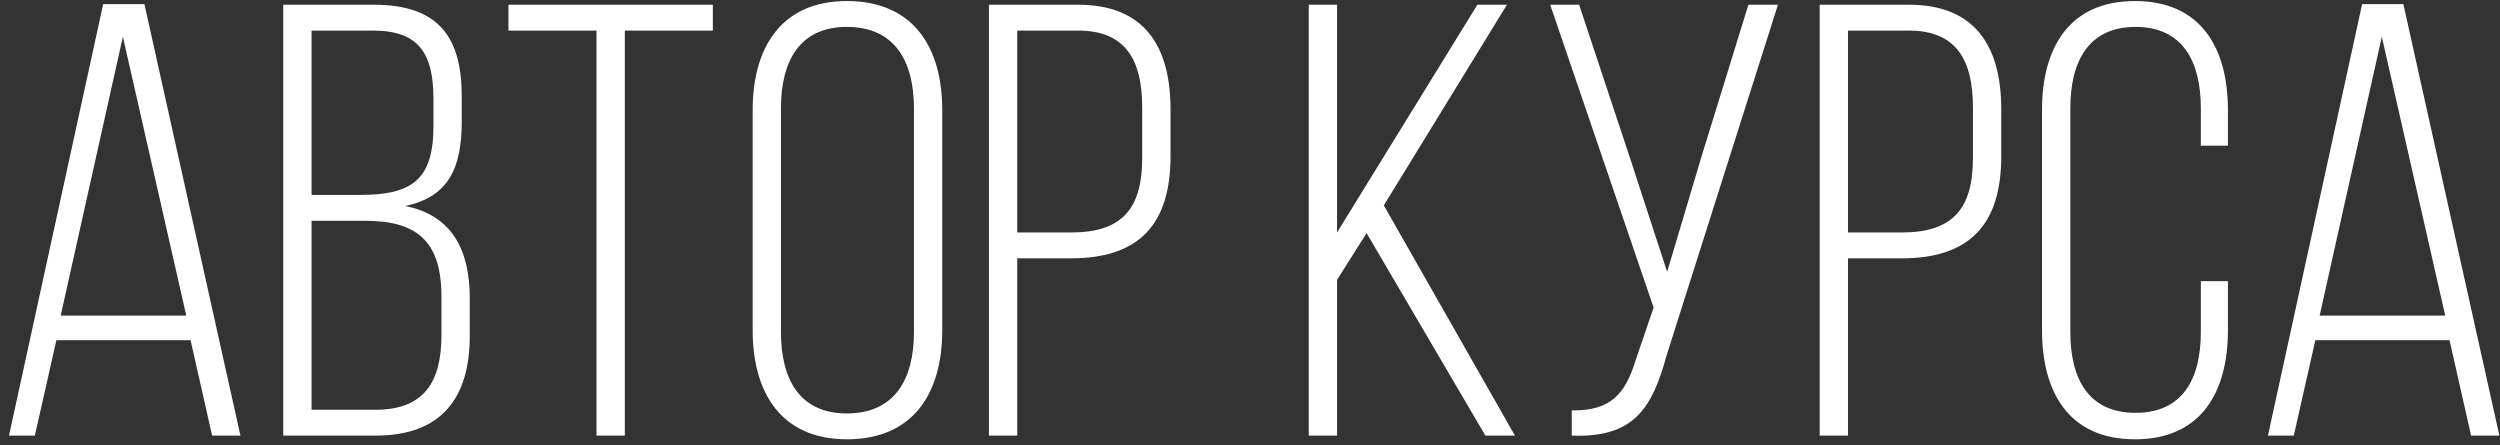
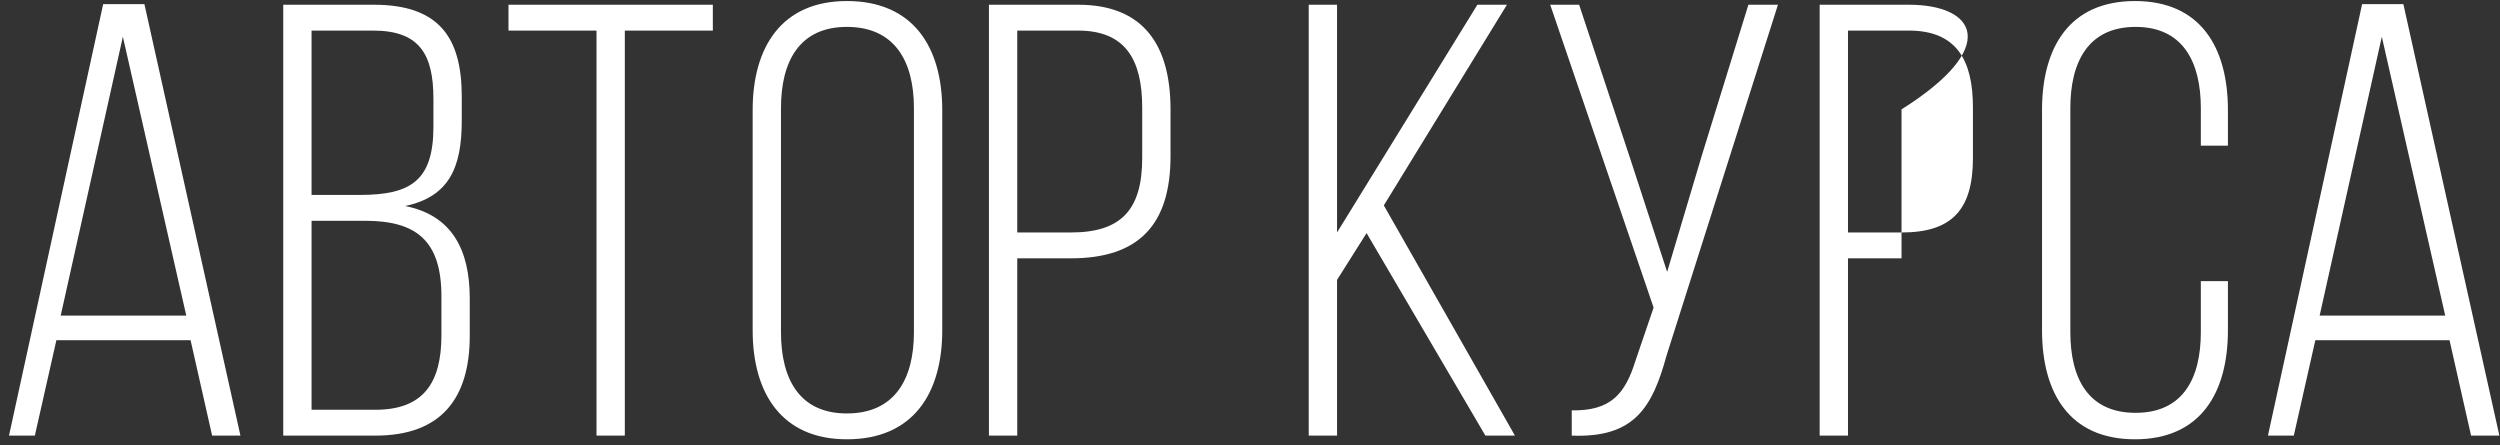
<svg xmlns="http://www.w3.org/2000/svg" width="264" height="47" viewBox="0 0 264 47" fill="none">
  <rect x="0" y="0" width="264" height="47" fill="#333333" stroke="none" />
-   <path d="M20.125 35.925L22.4 46H25.39L15.25 0.435H10.895L0.95 46H3.68L5.955 35.925H20.125ZM12.975 3.88L19.67 33.325H6.41L12.975 3.88ZM29.91 0.5V46H39.66C46.615 46 49.605 42.035 49.605 35.47V31.505C49.605 26.37 47.721 22.73 42.781 21.755C47.395 20.78 48.761 17.725 48.761 12.785V10.185C48.761 3.88 46.291 0.5 39.465 0.5H29.91ZM32.901 20.585V3.23H39.401C44.276 3.23 45.77 5.7 45.77 10.445V13.37C45.77 19.155 43.3 20.585 37.971 20.585H32.901ZM32.901 43.27V23.315H38.556C43.95 23.315 46.615 25.395 46.615 31.31V35.405C46.615 40.475 44.666 43.27 39.66 43.27H32.901ZM65.981 46V3.23H75.276V0.5H53.696V3.23H62.991V46H65.981ZM79.481 34.885C79.481 41.515 82.536 46.39 89.426 46.39C96.446 46.39 99.501 41.515 99.501 34.885V11.615C99.501 4.985 96.446 0.11 89.426 0.11C82.536 0.11 79.481 4.985 79.481 11.615V34.885ZM82.471 11.42C82.471 6.48 84.421 2.84 89.426 2.84C94.496 2.84 96.511 6.48 96.511 11.42V35.08C96.511 40.02 94.496 43.66 89.426 43.66C84.421 43.66 82.471 40.02 82.471 35.08V11.42ZM104.432 0.5V46H107.422V27.28H113.077C120.292 27.28 123.607 23.705 123.607 16.49V11.55C123.607 4.92 120.877 0.5 113.857 0.5H104.432ZM107.422 24.55V3.23H113.857C118.927 3.23 120.617 6.415 120.617 11.355V16.685C120.617 22.21 118.342 24.55 113.077 24.55H107.422ZM156.857 46H159.977L146.132 21.69L159.132 0.5H156.012L141.192 24.55V0.5H138.202V46H141.192V29.555L144.312 24.615L156.857 46ZM187.751 0.5H184.631L179.691 16.49L176.051 28.71L172.086 16.555L166.756 0.5H163.701L174.621 32.48L172.736 38.005C171.631 41.58 170.136 43.4 165.976 43.335V46C172.606 46.26 174.491 43.01 175.986 37.55L187.751 0.5ZM192.157 0.5V46H195.147V27.28H200.802C208.017 27.28 211.332 23.705 211.332 16.49V11.55C211.332 4.92 208.602 0.5 201.582 0.5H192.157ZM195.147 24.55V3.23H201.582C206.652 3.23 208.342 6.415 208.342 11.355V16.685C208.342 22.21 206.067 24.55 200.802 24.55H195.147ZM225.453 0.11C218.498 0.11 215.638 5.05 215.638 11.615V34.885C215.638 41.45 218.498 46.39 225.453 46.39C232.408 46.39 235.268 41.45 235.268 34.885V29.685H232.408V35.08C232.408 39.955 230.523 43.595 225.518 43.595C220.513 43.595 218.628 39.955 218.628 35.08V11.42C218.628 6.545 220.513 2.84 225.518 2.84C230.523 2.84 232.408 6.545 232.408 11.42V15.385H235.268V11.615C235.268 5.05 232.408 0.11 225.453 0.11ZM258.67 35.925L260.945 46H263.935L253.795 0.435H249.44L239.495 46H242.225L244.5 35.925H258.67ZM251.52 3.88L258.215 33.325H244.955L251.52 3.88Z" fill="white" />
+   <path d="M20.125 35.925L22.4 46H25.39L15.25 0.435H10.895L0.95 46H3.68L5.955 35.925H20.125ZM12.975 3.88L19.67 33.325H6.41L12.975 3.88ZM29.91 0.5V46H39.66C46.615 46 49.605 42.035 49.605 35.47V31.505C49.605 26.37 47.721 22.73 42.781 21.755C47.395 20.78 48.761 17.725 48.761 12.785V10.185C48.761 3.88 46.291 0.5 39.465 0.5H29.91ZM32.901 20.585V3.23H39.401C44.276 3.23 45.77 5.7 45.77 10.445V13.37C45.77 19.155 43.3 20.585 37.971 20.585H32.901ZM32.901 43.27V23.315H38.556C43.95 23.315 46.615 25.395 46.615 31.31V35.405C46.615 40.475 44.666 43.27 39.66 43.27H32.901ZM65.981 46V3.23H75.276V0.5H53.696V3.23H62.991V46H65.981ZM79.481 34.885C79.481 41.515 82.536 46.39 89.426 46.39C96.446 46.39 99.501 41.515 99.501 34.885V11.615C99.501 4.985 96.446 0.11 89.426 0.11C82.536 0.11 79.481 4.985 79.481 11.615V34.885ZM82.471 11.42C82.471 6.48 84.421 2.84 89.426 2.84C94.496 2.84 96.511 6.48 96.511 11.42V35.08C96.511 40.02 94.496 43.66 89.426 43.66C84.421 43.66 82.471 40.02 82.471 35.08V11.42ZM104.432 0.5V46H107.422V27.28H113.077C120.292 27.28 123.607 23.705 123.607 16.49V11.55C123.607 4.92 120.877 0.5 113.857 0.5H104.432ZM107.422 24.55V3.23H113.857C118.927 3.23 120.617 6.415 120.617 11.355V16.685C120.617 22.21 118.342 24.55 113.077 24.55H107.422ZM156.857 46H159.977L146.132 21.69L159.132 0.5H156.012L141.192 24.55V0.5H138.202V46H141.192V29.555L144.312 24.615L156.857 46ZM187.751 0.5H184.631L179.691 16.49L176.051 28.71L172.086 16.555L166.756 0.5H163.701L174.621 32.48L172.736 38.005C171.631 41.58 170.136 43.4 165.976 43.335V46C172.606 46.26 174.491 43.01 175.986 37.55L187.751 0.5ZM192.157 0.5V46H195.147V27.28H200.802V11.55C211.332 4.92 208.602 0.5 201.582 0.5H192.157ZM195.147 24.55V3.23H201.582C206.652 3.23 208.342 6.415 208.342 11.355V16.685C208.342 22.21 206.067 24.55 200.802 24.55H195.147ZM225.453 0.11C218.498 0.11 215.638 5.05 215.638 11.615V34.885C215.638 41.45 218.498 46.39 225.453 46.39C232.408 46.39 235.268 41.45 235.268 34.885V29.685H232.408V35.08C232.408 39.955 230.523 43.595 225.518 43.595C220.513 43.595 218.628 39.955 218.628 35.08V11.42C218.628 6.545 220.513 2.84 225.518 2.84C230.523 2.84 232.408 6.545 232.408 11.42V15.385H235.268V11.615C235.268 5.05 232.408 0.11 225.453 0.11ZM258.67 35.925L260.945 46H263.935L253.795 0.435H249.44L239.495 46H242.225L244.5 35.925H258.67ZM251.52 3.88L258.215 33.325H244.955L251.52 3.88Z" fill="white" />
</svg>